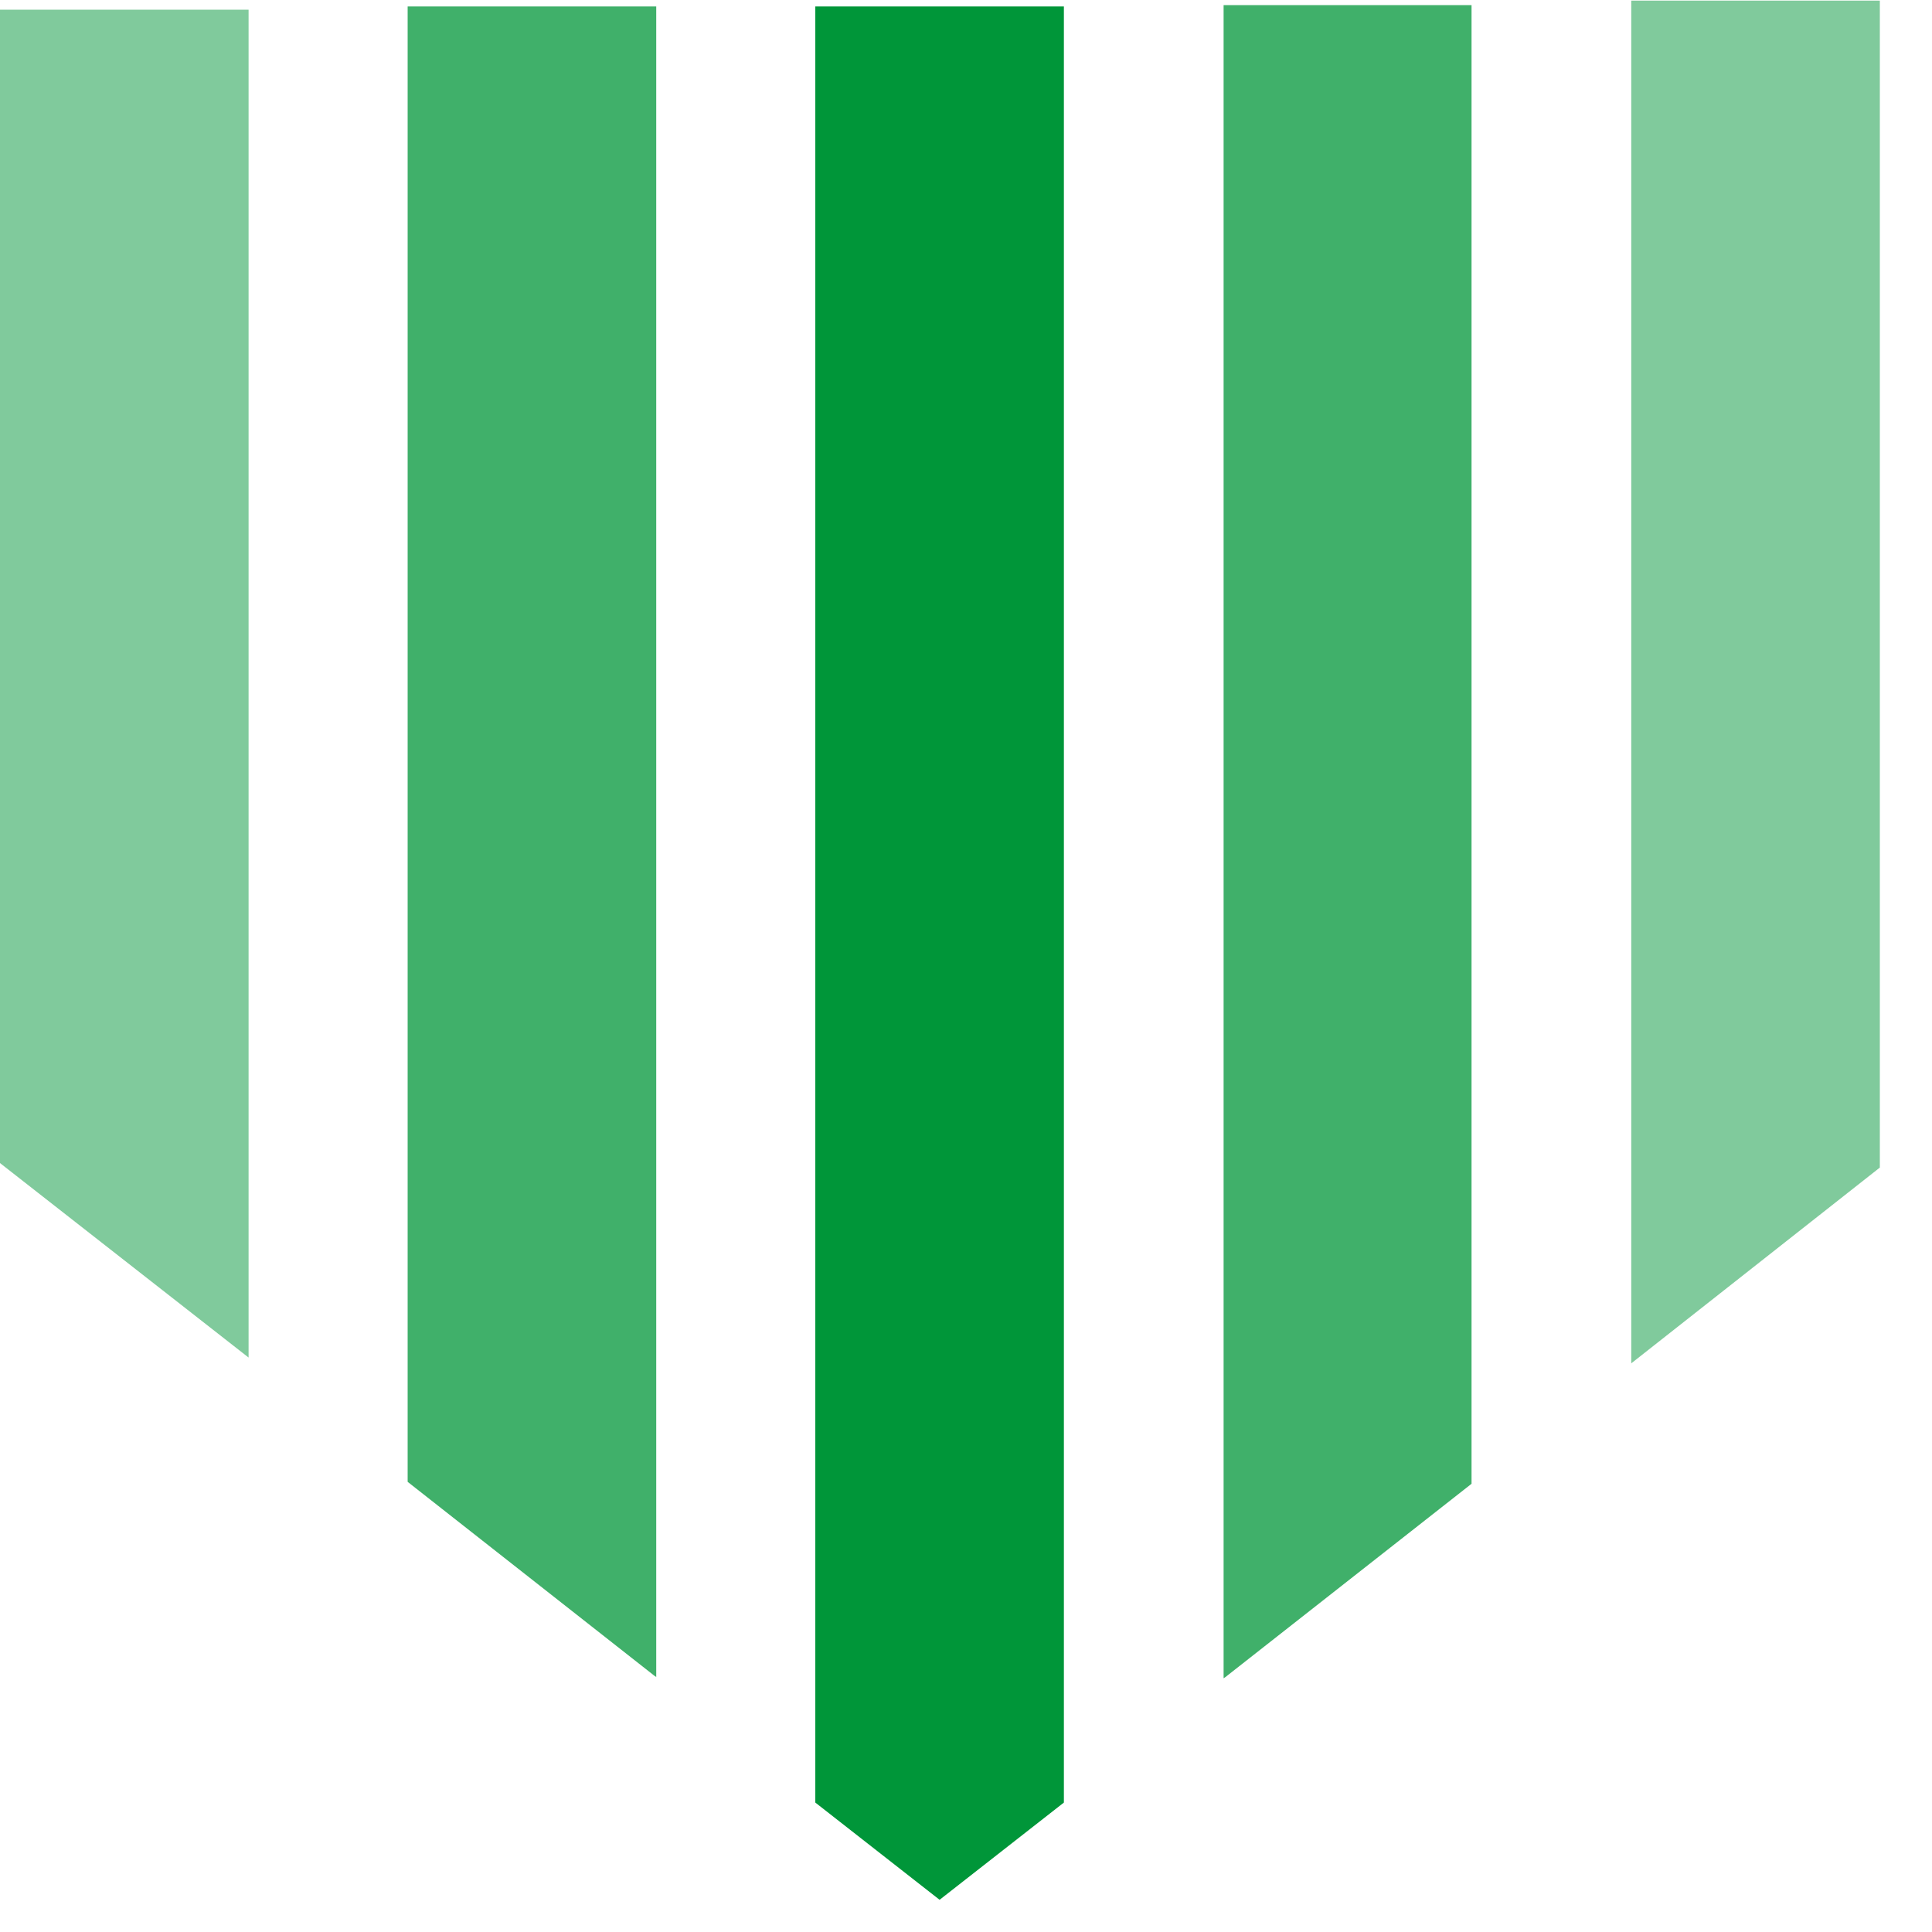
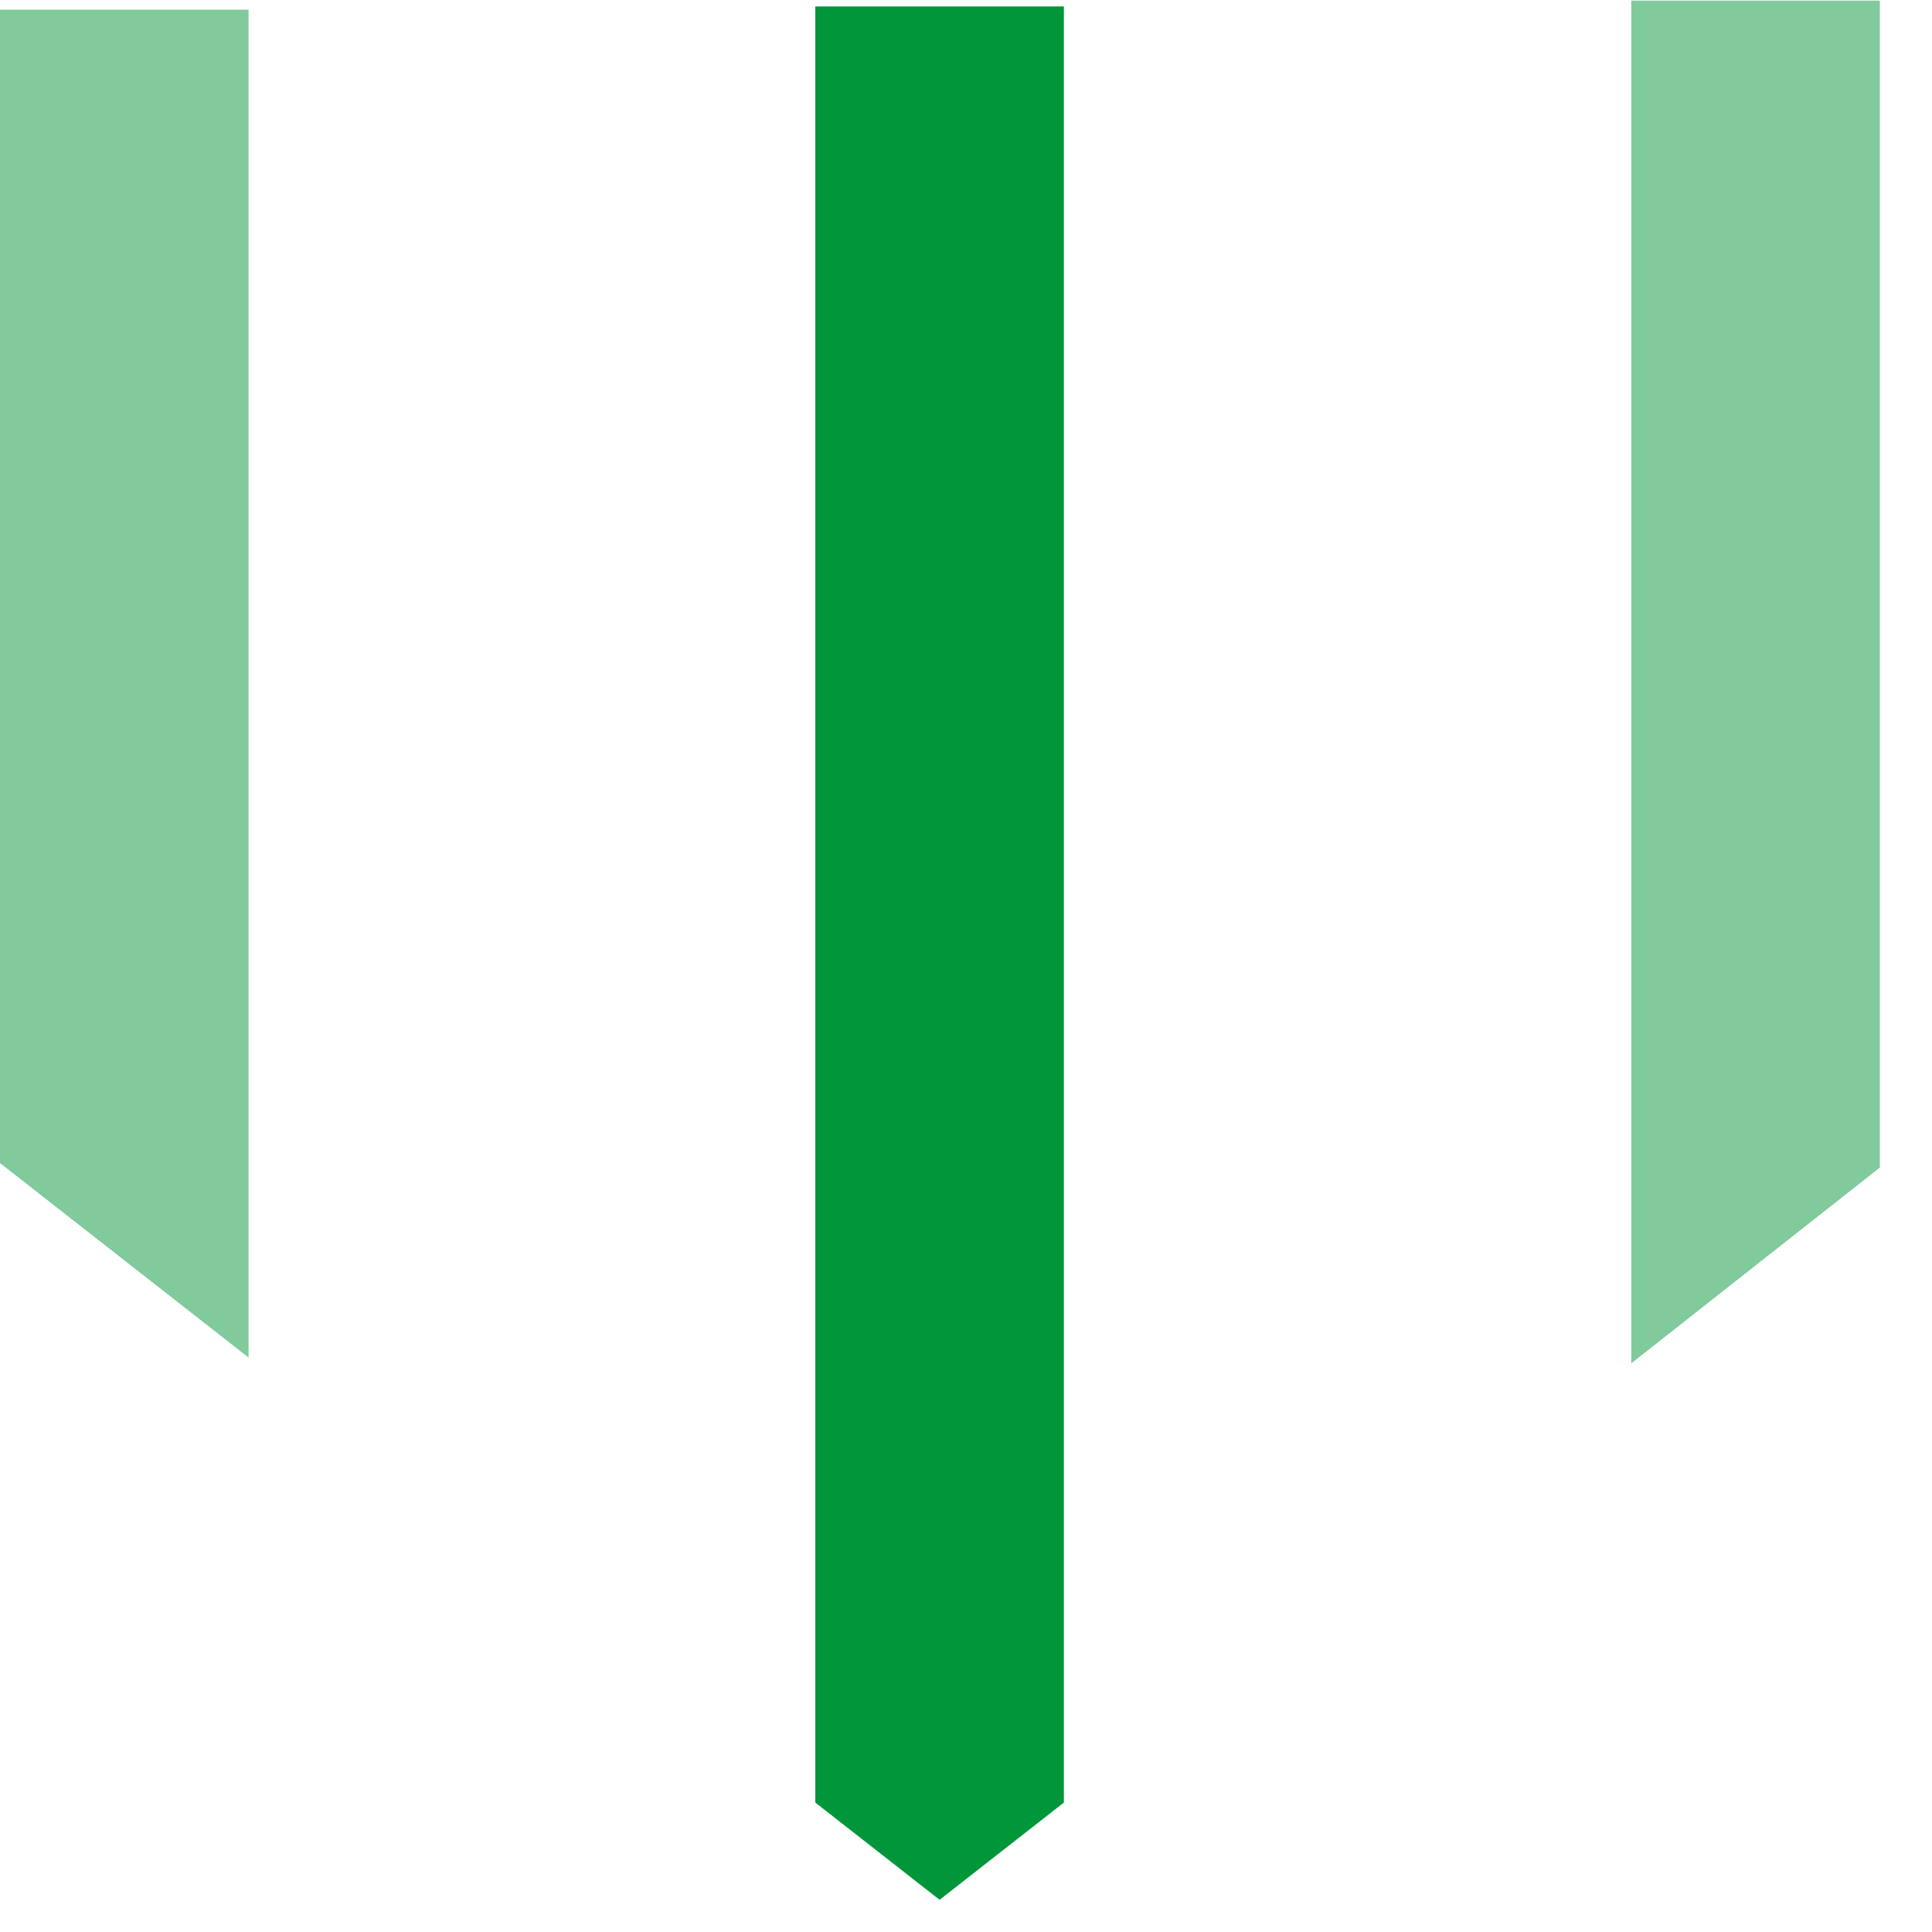
<svg xmlns="http://www.w3.org/2000/svg" width="30px" height="30px" viewBox="0 0 30 30" version="1.1">
  <title>liabilitylog</title>
  <g id="Maquettes" stroke="none" stroke-width="1" fill="none" fill-rule="evenodd">
    <g id="liabilitylog" transform="translate(0, 0.01)" fill-rule="nonzero">
      <polygon id="Path" fill="#80CA9C" points="29.19 0 29.19 18.12 25.33 21.16 25.33 0" />
-       <polygon id="Path" fill="#40B06A" points="22.85 0.07 22.85 23.03 19.03 26.03 19 26.05 19 0.07" />
      <polygon id="Path" fill="#009639" points="16.52 27.98 14.59 29.49 12.66 27.98 12.66 0.09 16.52 0.09" />
-       <polygon id="Path" fill="#40B06A" points="10.19 0.09 10.19 26.03 10.16 26.01 6.33 23 6.33 0.09" />
      <polygon id="Path" fill="#80CA9C" points="3.86 0.14 3.86 21.07 0 18.05 0 0.14" />
    </g>
  </g>
</svg>